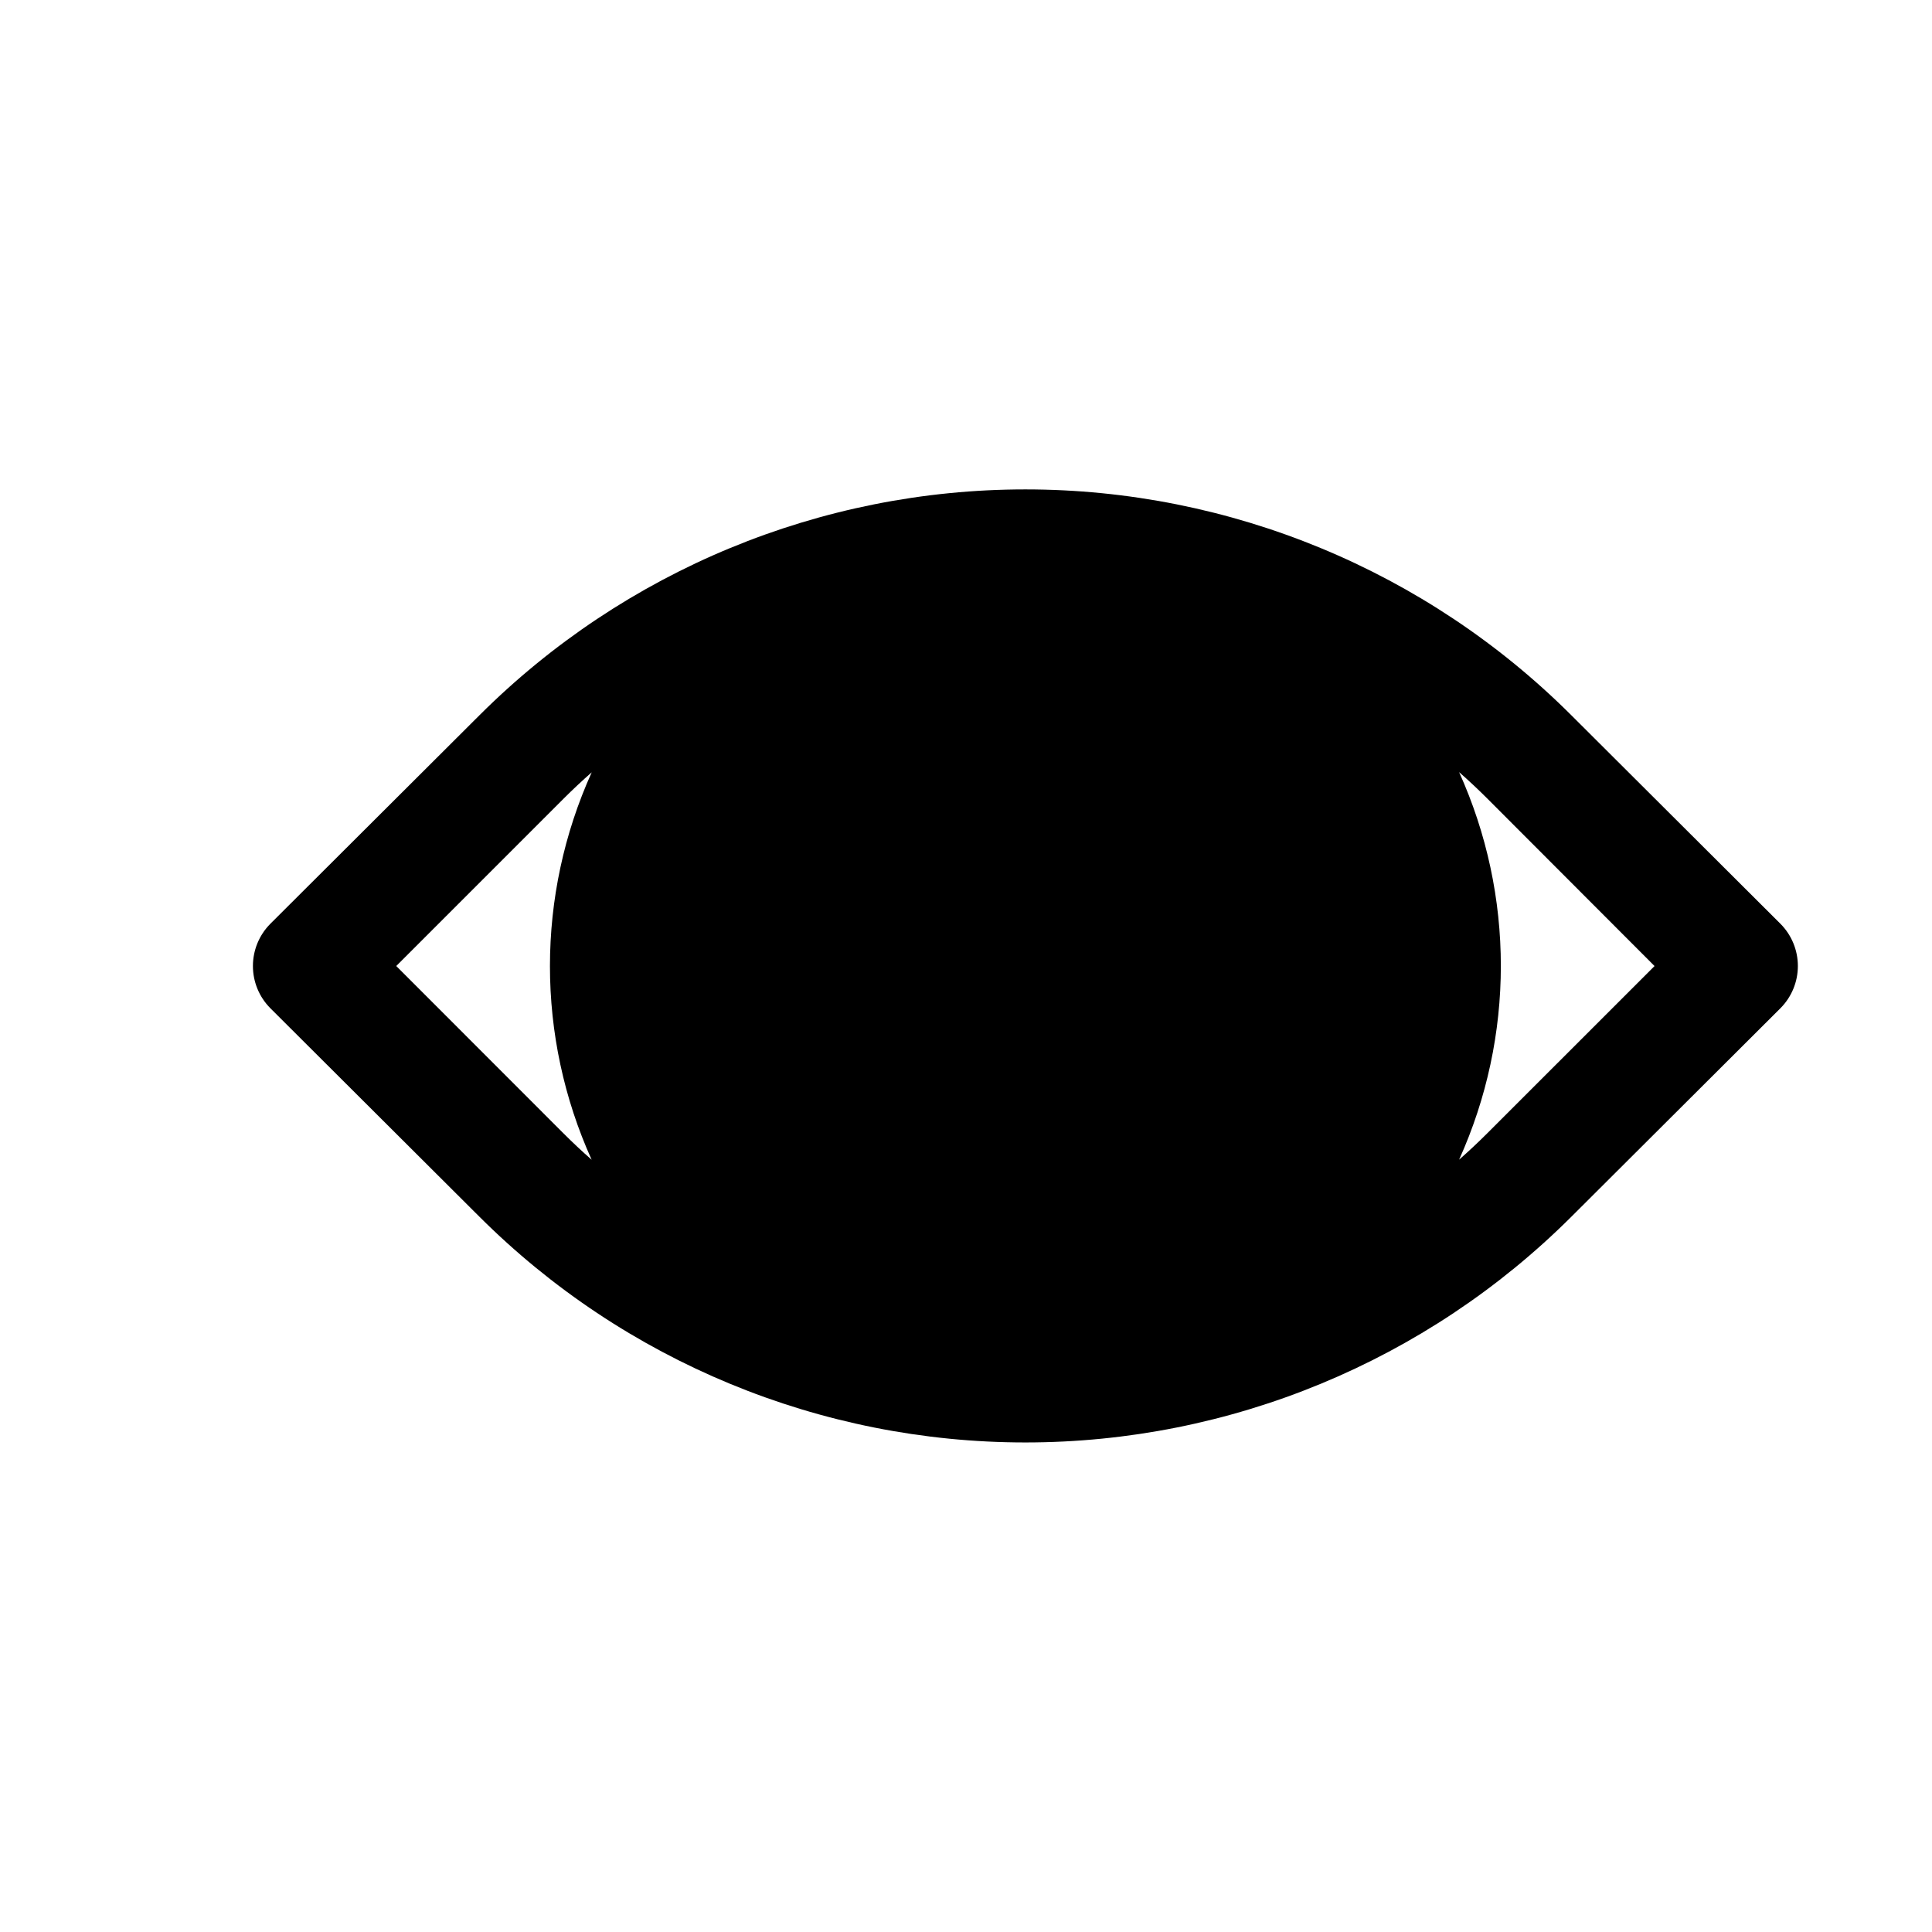
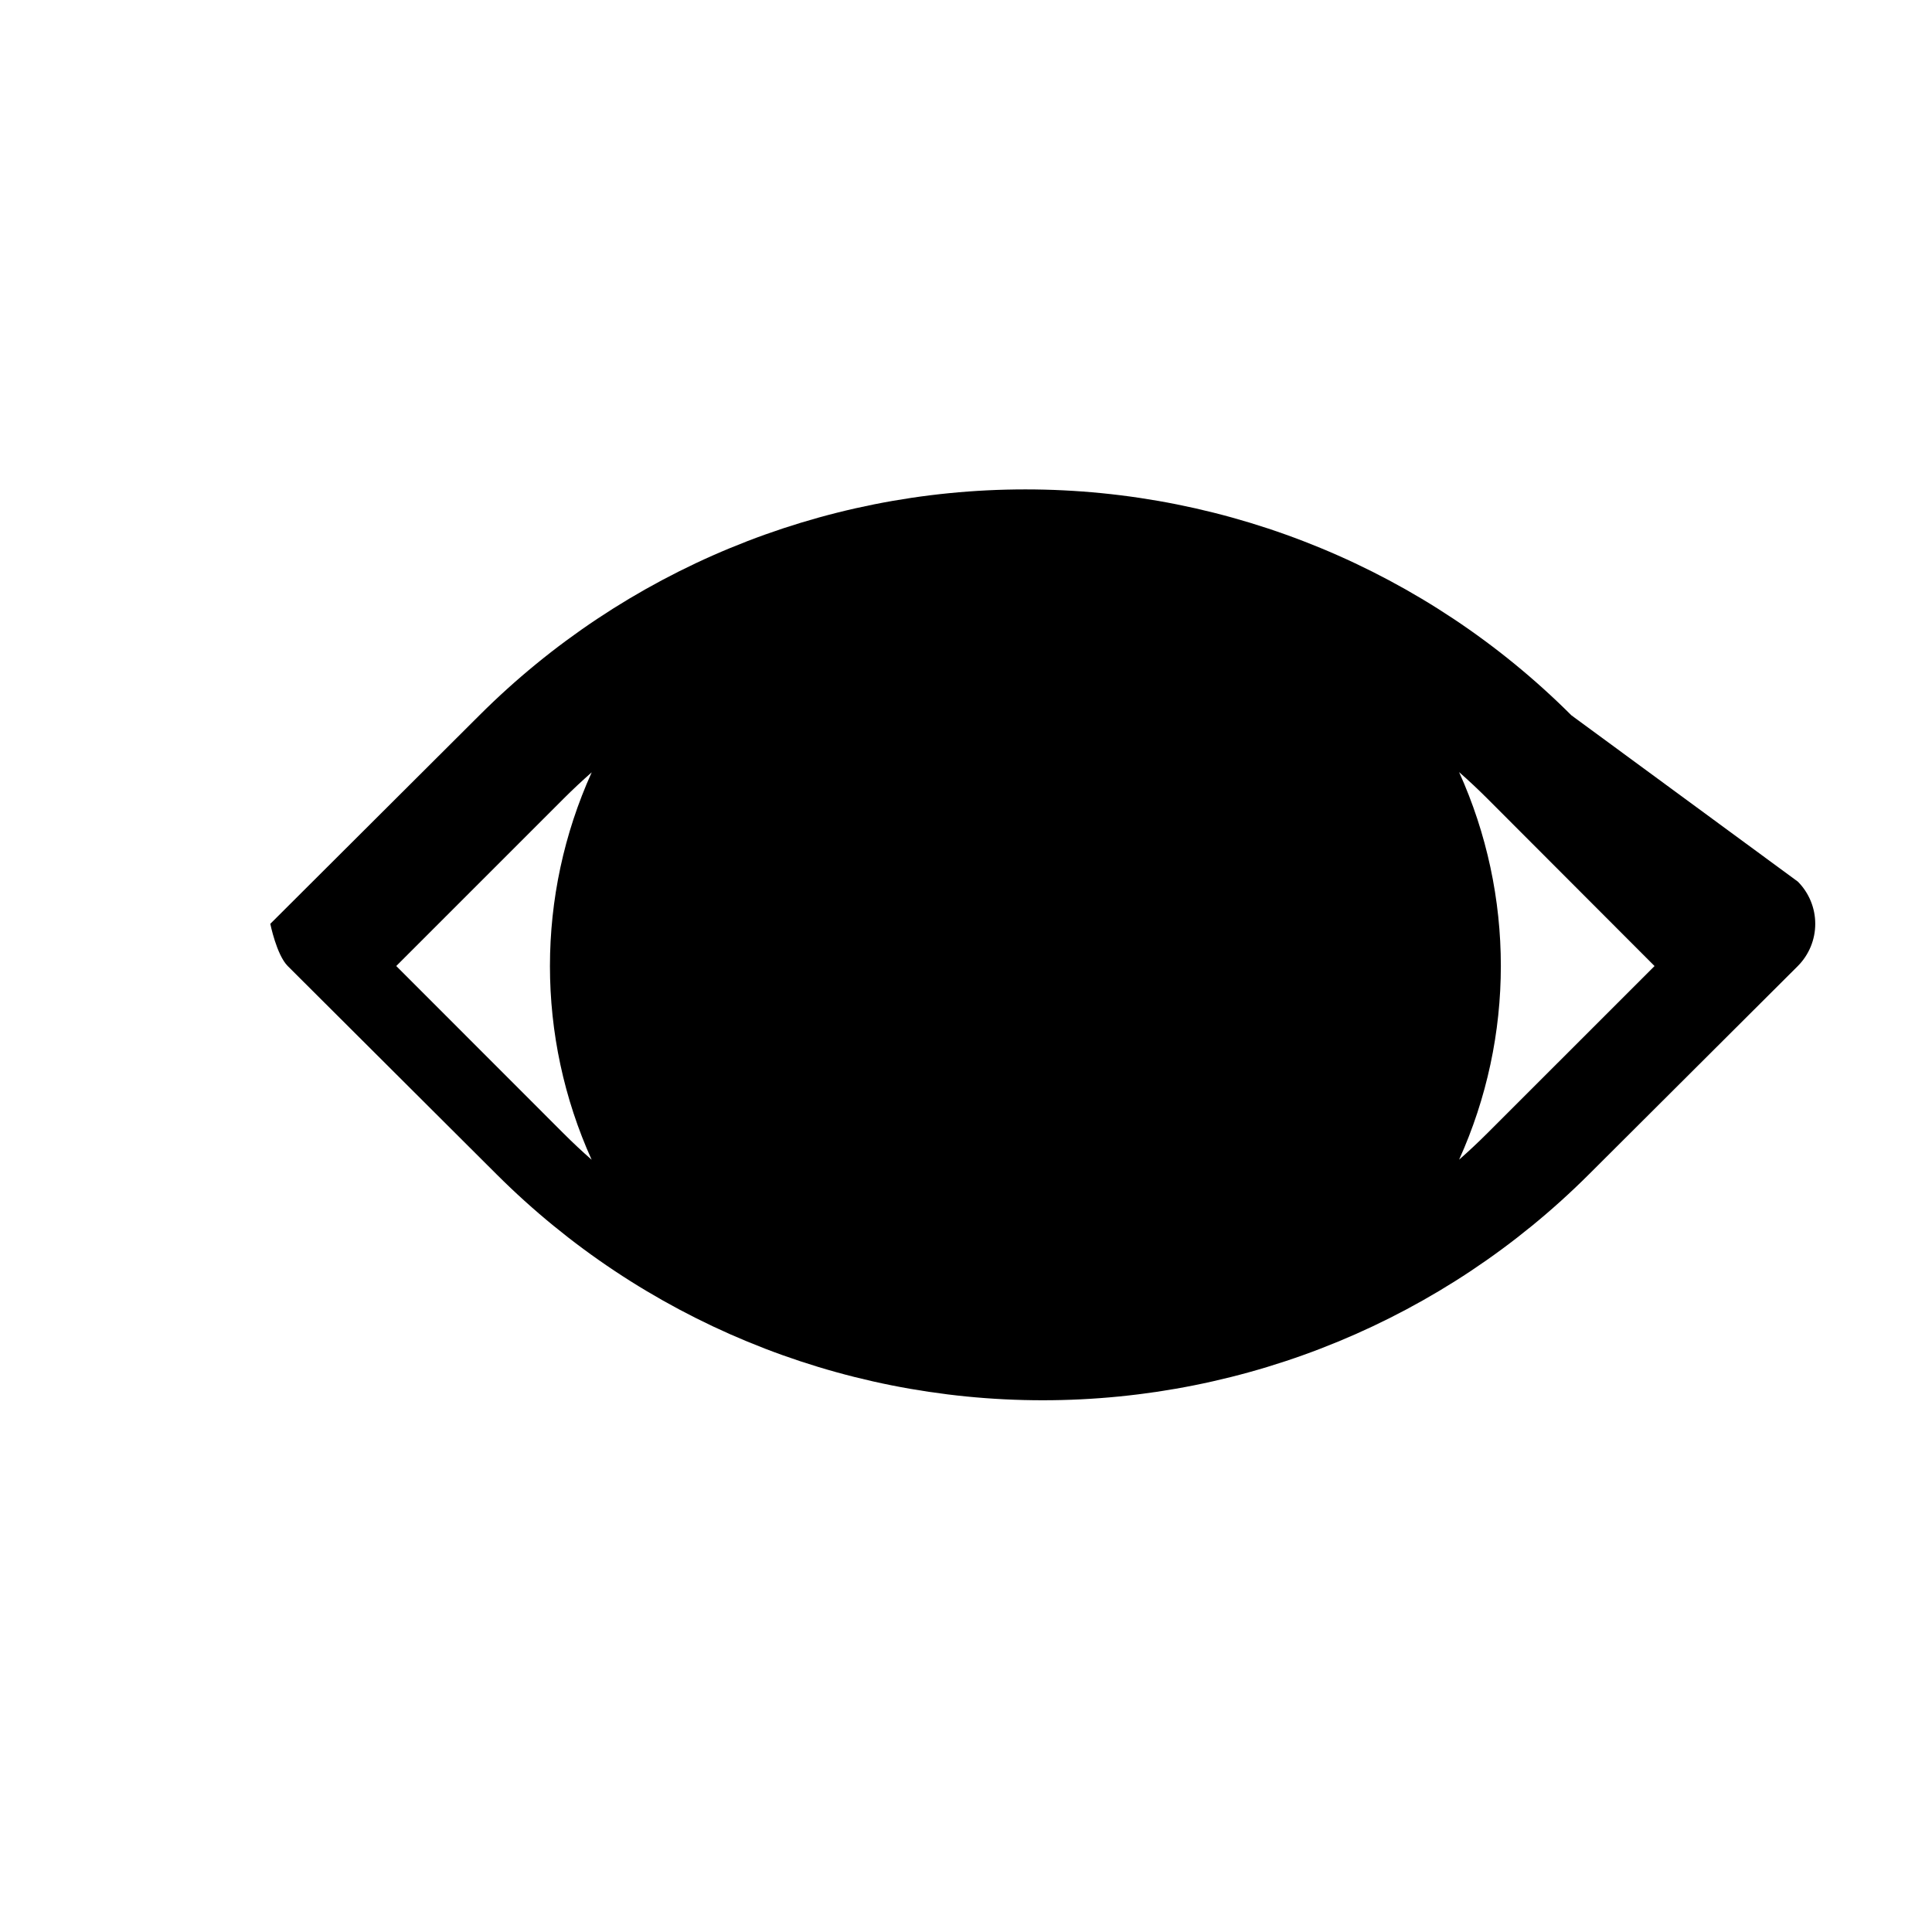
<svg xmlns="http://www.w3.org/2000/svg" fill="#000000" width="800px" height="800px" version="1.1" viewBox="144 144 512 512">
-   <path d="m560.43 333.56c-38.395-38.332-90.434-59.863-144.69-59.863-54.254 0-106.29 21.531-144.69 59.863l-55.418 55.262c-2.949 2.973-4.606 6.992-4.606 11.18s1.656 8.203 4.606 11.176l55.418 55.262c38.406 38.312 90.441 59.824 144.69 59.824 54.246 0 106.28-21.512 144.69-59.824l55.418-55.262c2.953-2.973 4.606-6.988 4.606-11.176s-1.652-8.207-4.606-11.18zm-259.62 117.8c-2.519-2.203-5.039-4.566-7.559-7.086l-44.242-44.27 44.242-44.242c2.519-2.519 5.039-4.879 7.559-7.086-14.758 32.648-14.758 70.066 0 102.71zm237.42-7.117c-2.519 2.519-5.039 4.879-7.559 7.086h0.004c14.754-32.648 14.754-70.066 0-102.71 2.519 2.203 5.039 4.566 7.559 7.086l44.238 44.305z" />
+   <path d="m560.43 333.56c-38.395-38.332-90.434-59.863-144.69-59.863-54.254 0-106.29 21.531-144.69 59.863l-55.418 55.262s1.656 8.203 4.606 11.176l55.418 55.262c38.406 38.312 90.441 59.824 144.69 59.824 54.246 0 106.28-21.512 144.69-59.824l55.418-55.262c2.953-2.973 4.606-6.988 4.606-11.176s-1.652-8.207-4.606-11.18zm-259.62 117.8c-2.519-2.203-5.039-4.566-7.559-7.086l-44.242-44.27 44.242-44.242c2.519-2.519 5.039-4.879 7.559-7.086-14.758 32.648-14.758 70.066 0 102.71zm237.42-7.117c-2.519 2.519-5.039 4.879-7.559 7.086h0.004c14.754-32.648 14.754-70.066 0-102.71 2.519 2.203 5.039 4.566 7.559 7.086l44.238 44.305z" />
</svg>